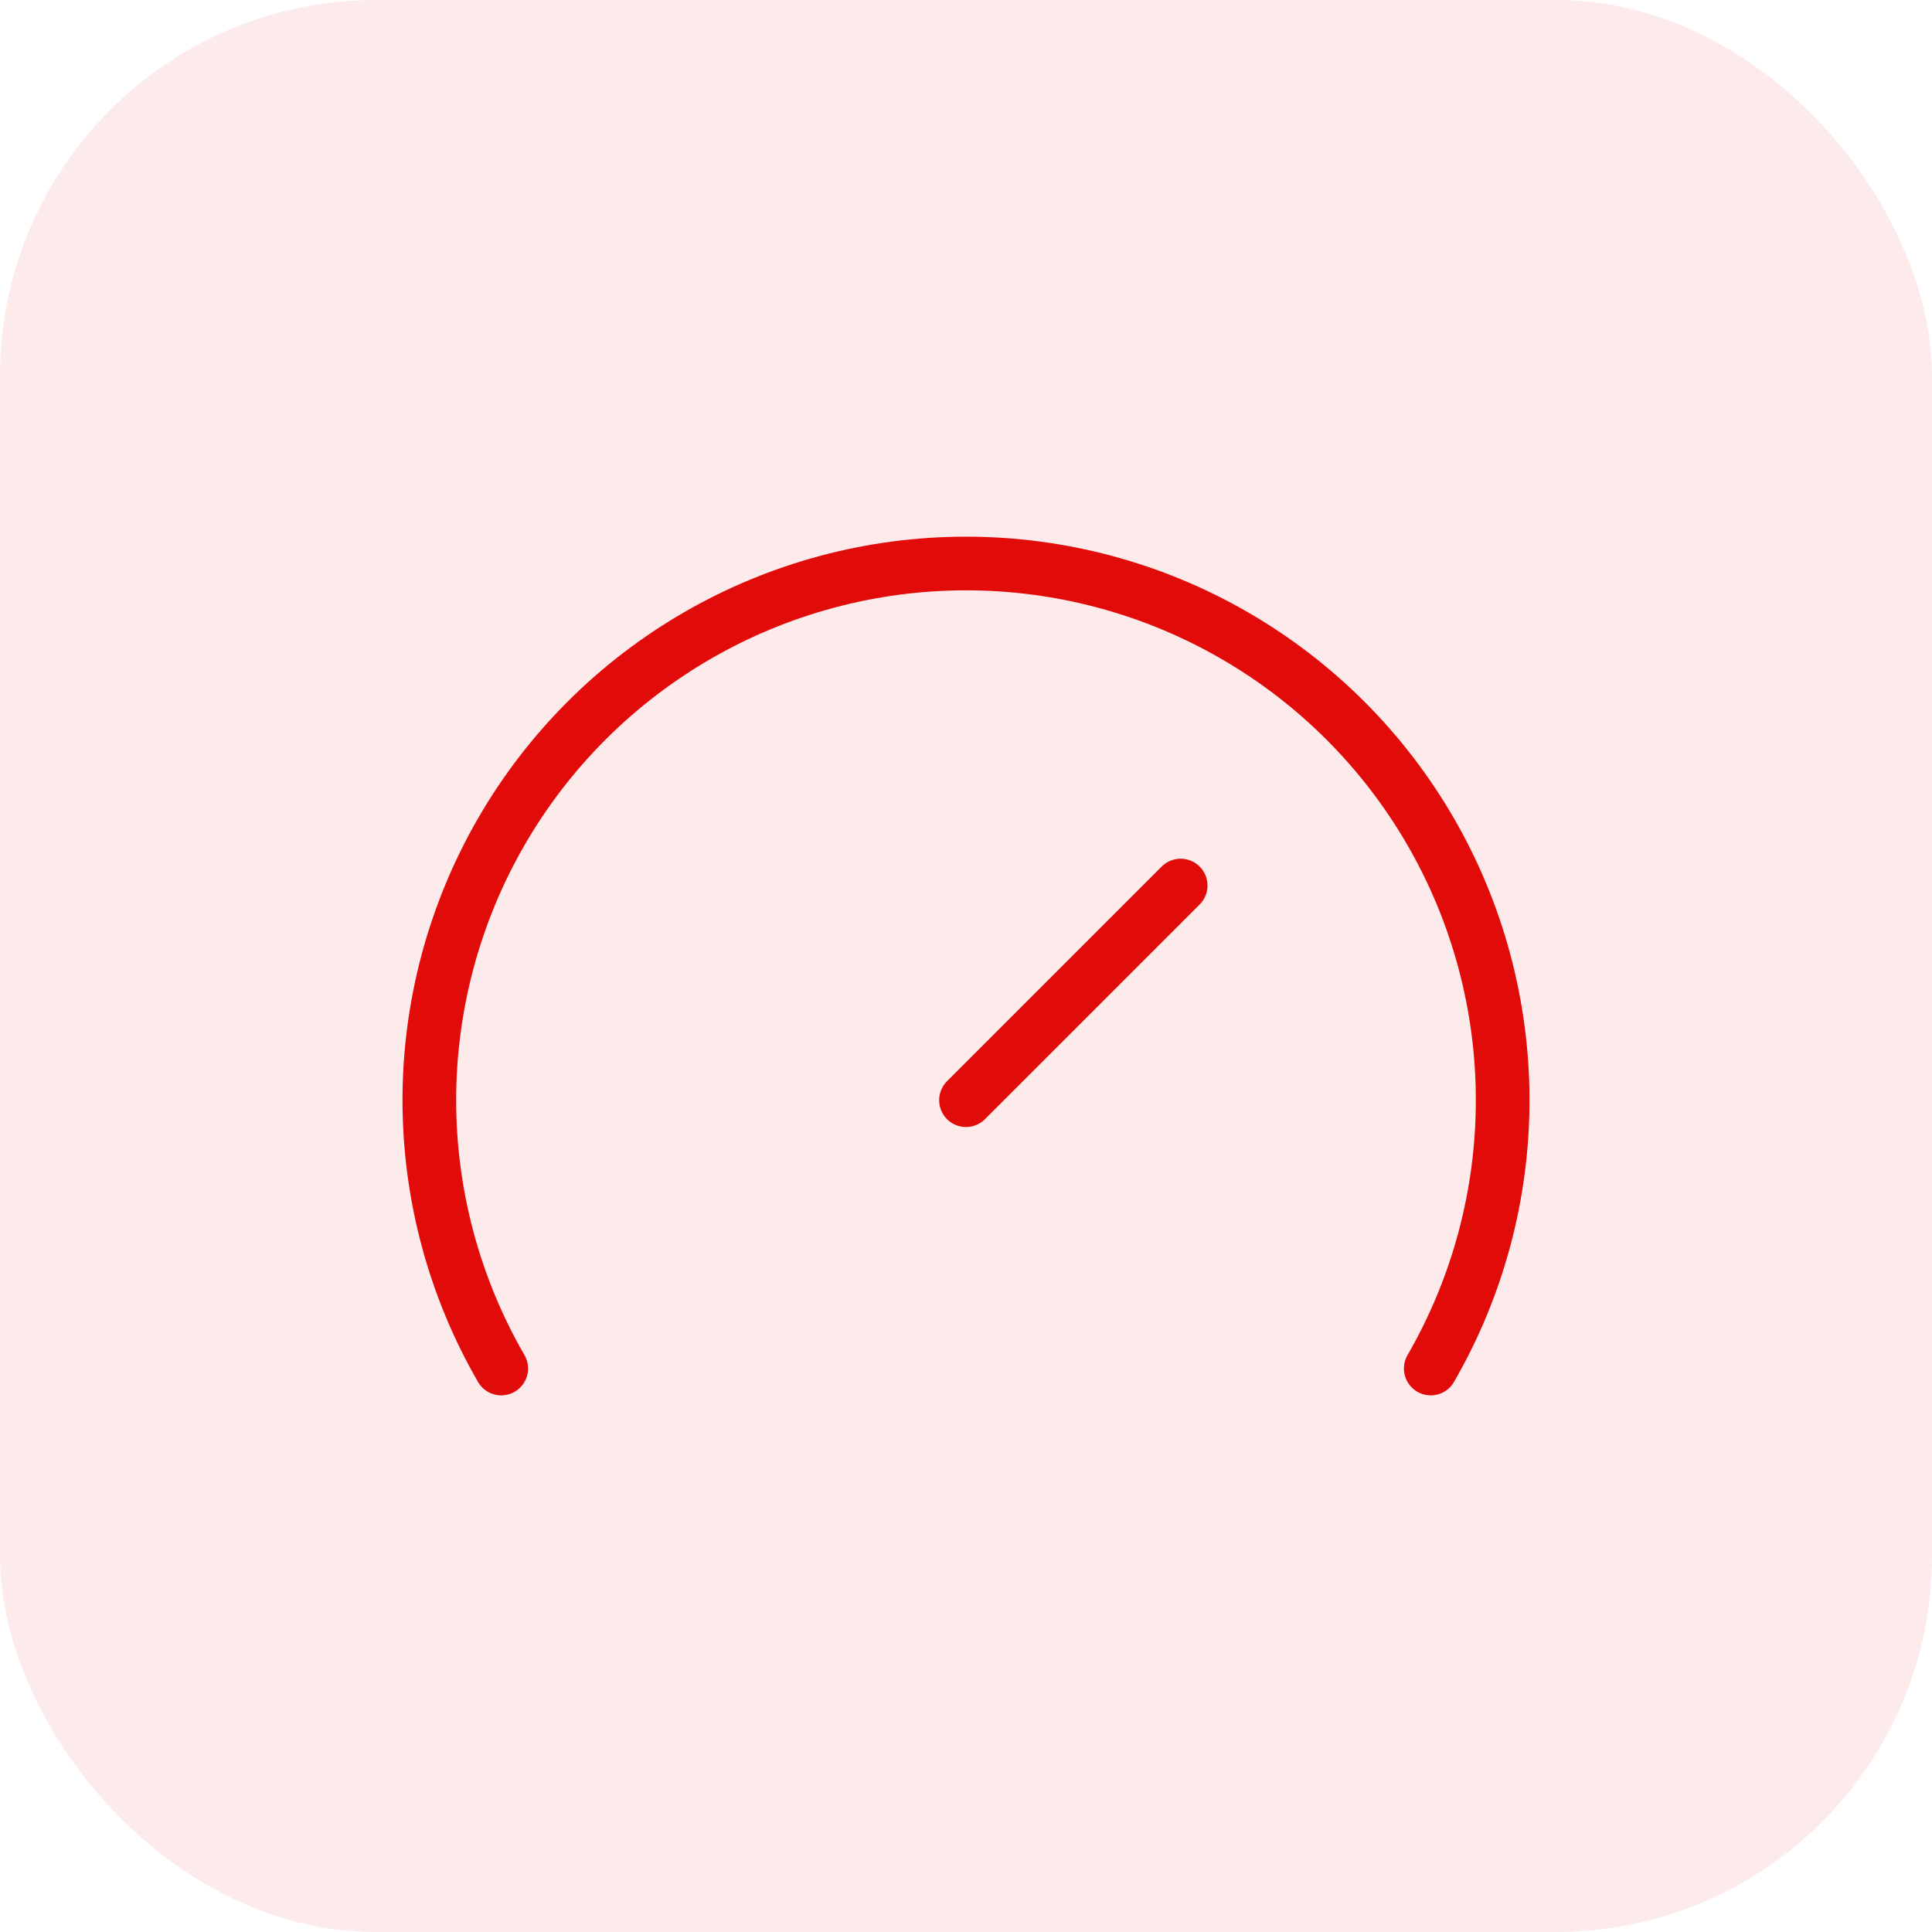
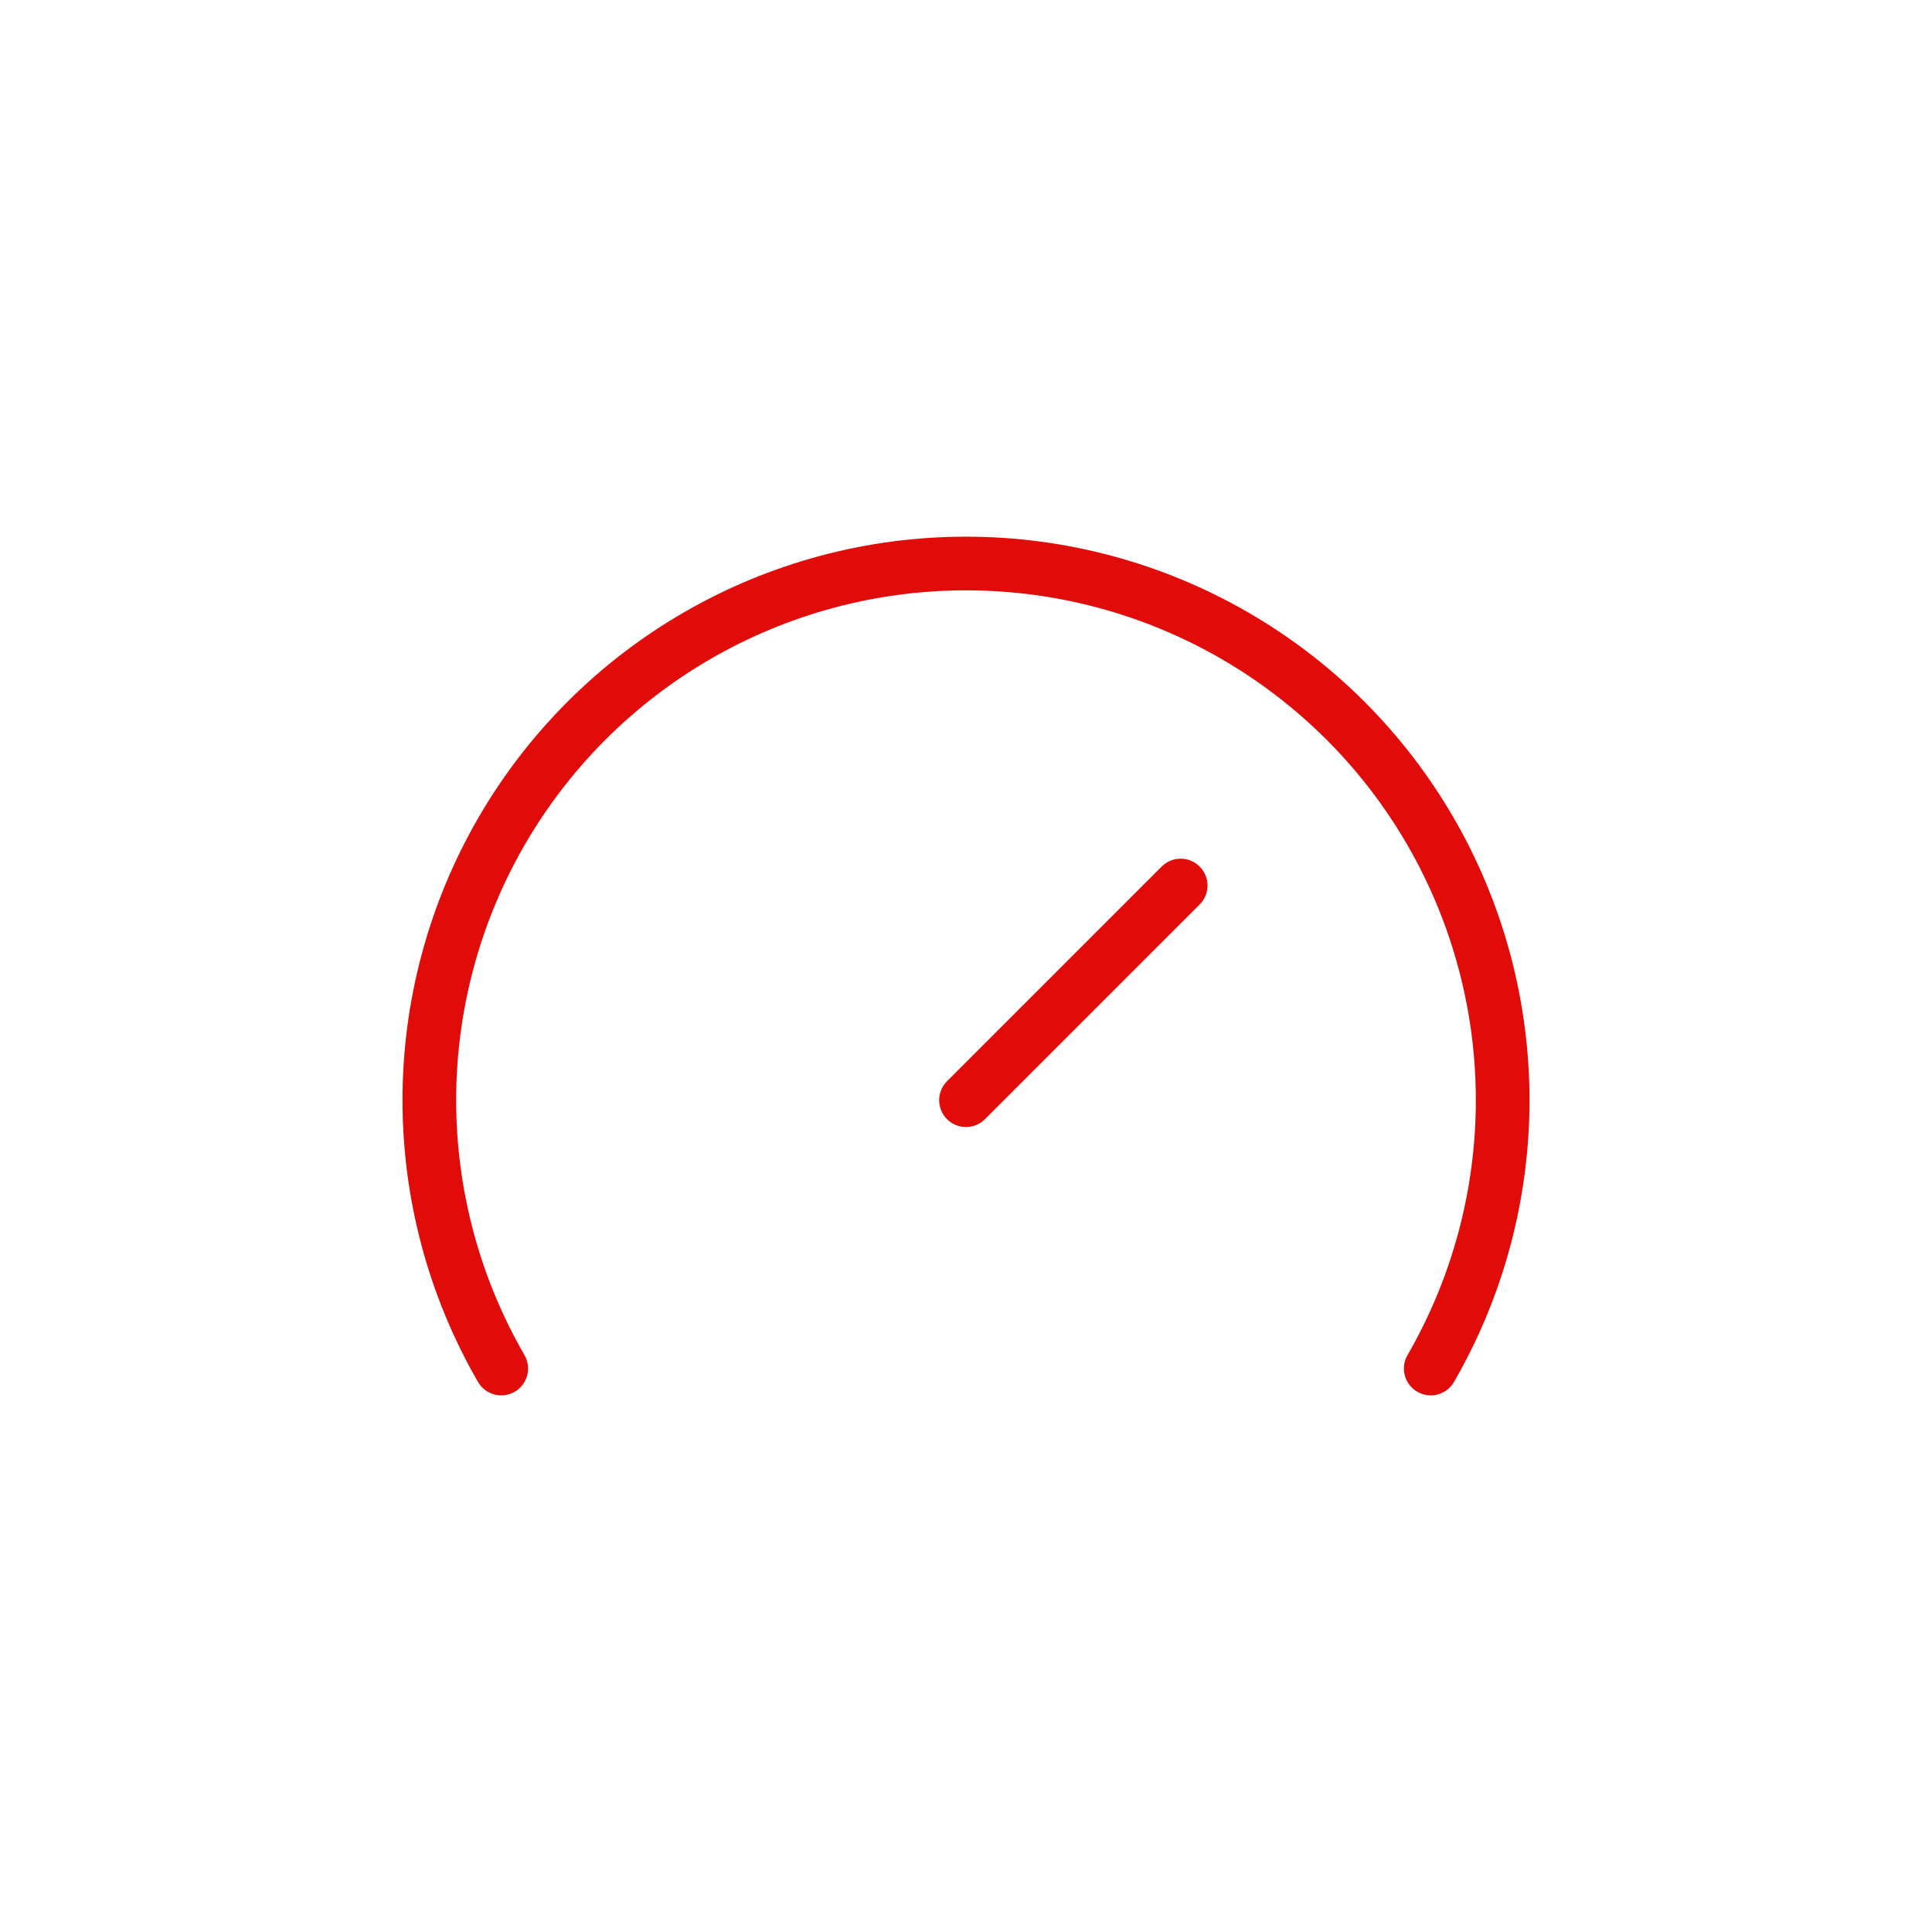
<svg xmlns="http://www.w3.org/2000/svg" width="72" height="72" viewBox="0 0 72 72" fill="none">
-   <rect width="72" height="72.001" rx="14" fill="#E10B0A" fill-opacity="0.08" />
  <path d="M36 41.001L44 33.001M18.68 51.001C16.924 47.961 16 44.512 16 41.001C16 37.49 16.924 34.041 18.679 31C20.435 27.96 22.959 25.435 26 23.68C29.04 21.924 32.489 21 36 21C39.511 21 42.96 21.924 46 23.68C49.041 25.435 51.565 27.96 53.321 31C55.076 34.041 56 37.49 56 41.001C56 44.512 55.076 47.961 53.32 51.001" stroke="#E10B0A" stroke-width="2" stroke-linecap="round" stroke-linejoin="round" />
</svg>